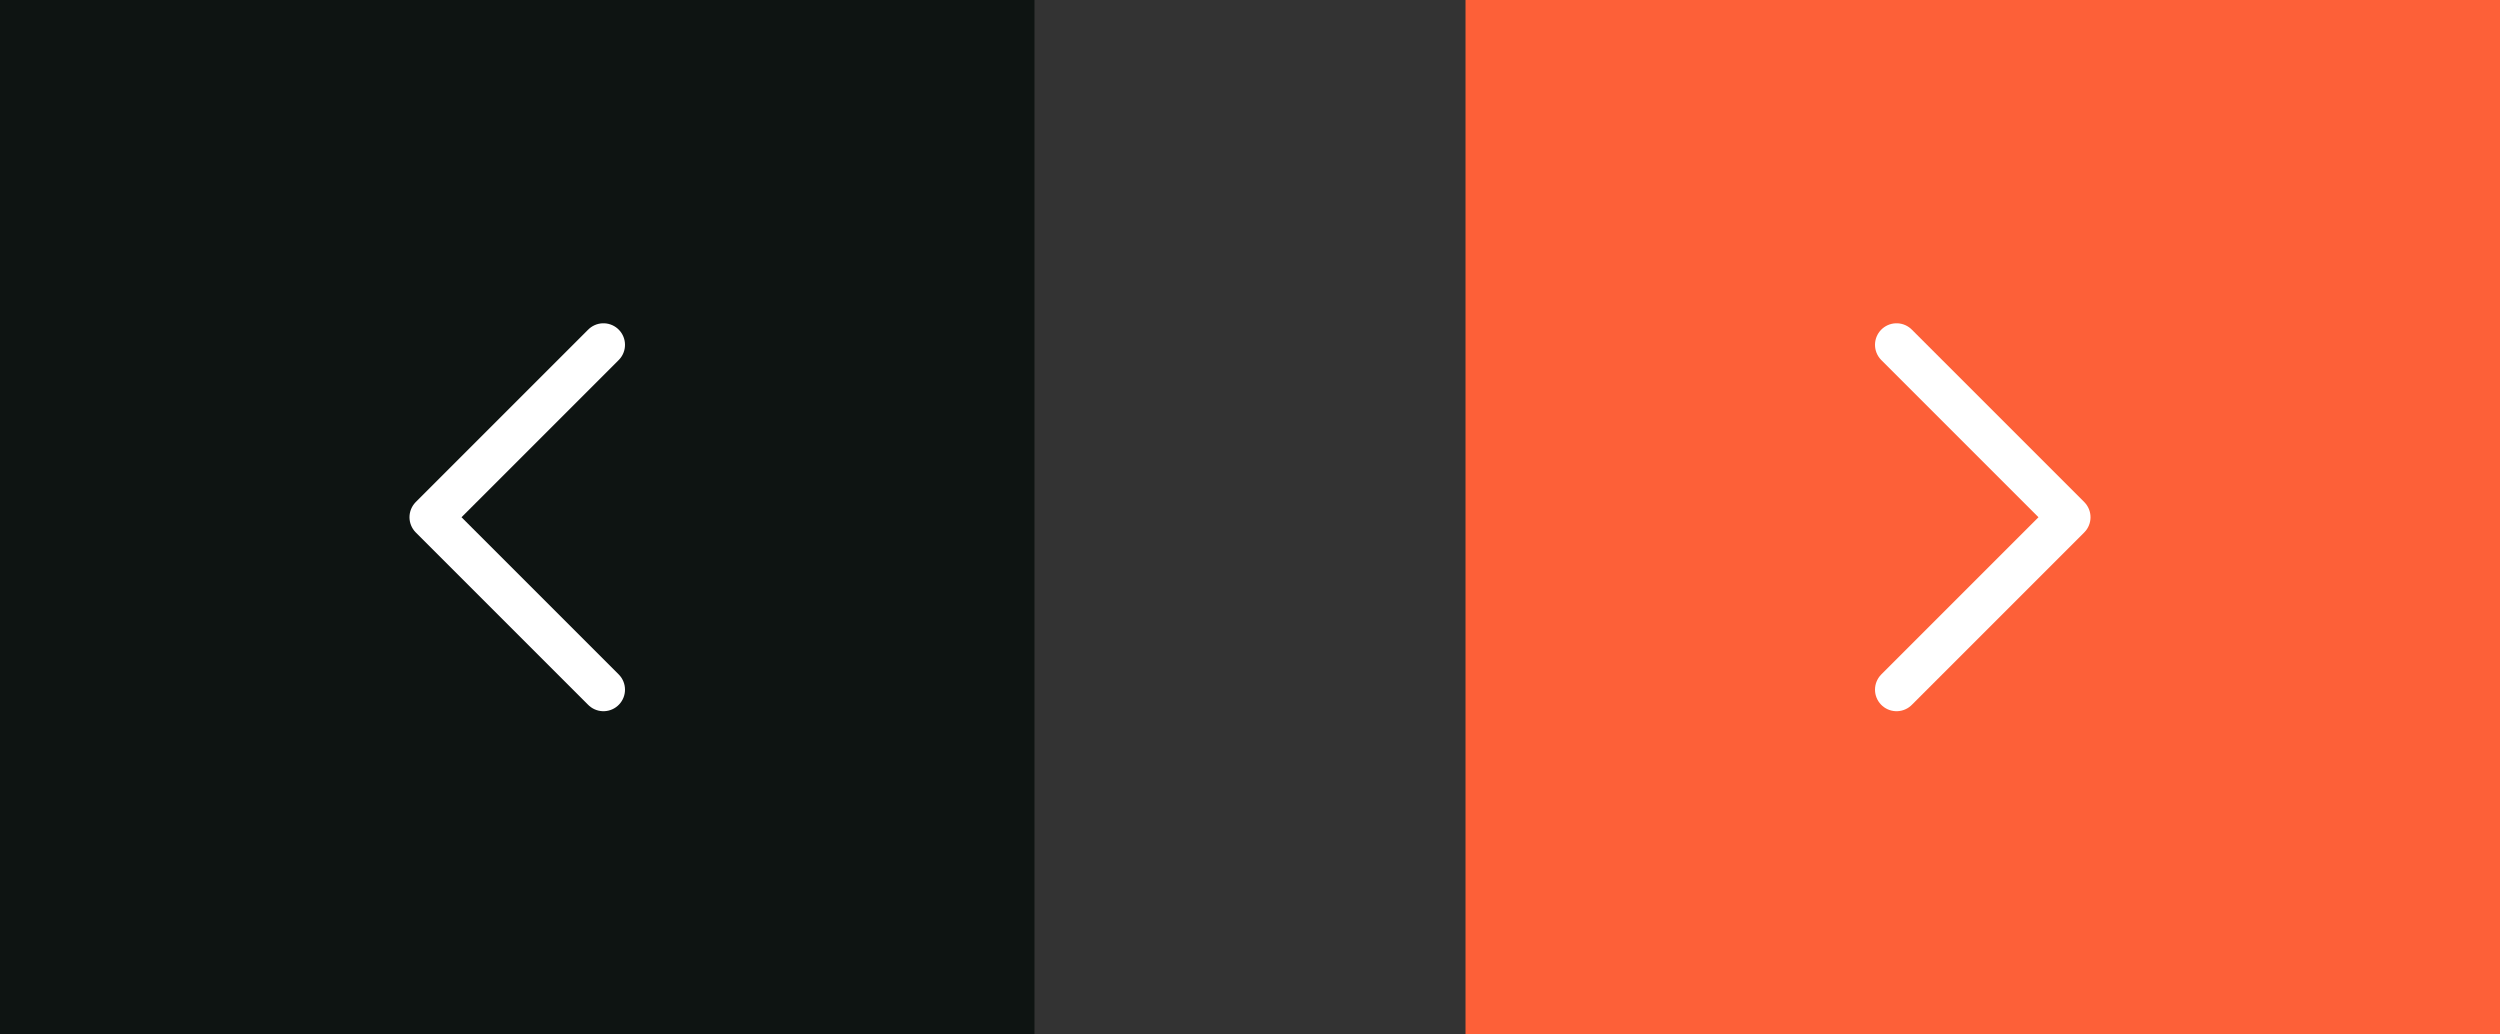
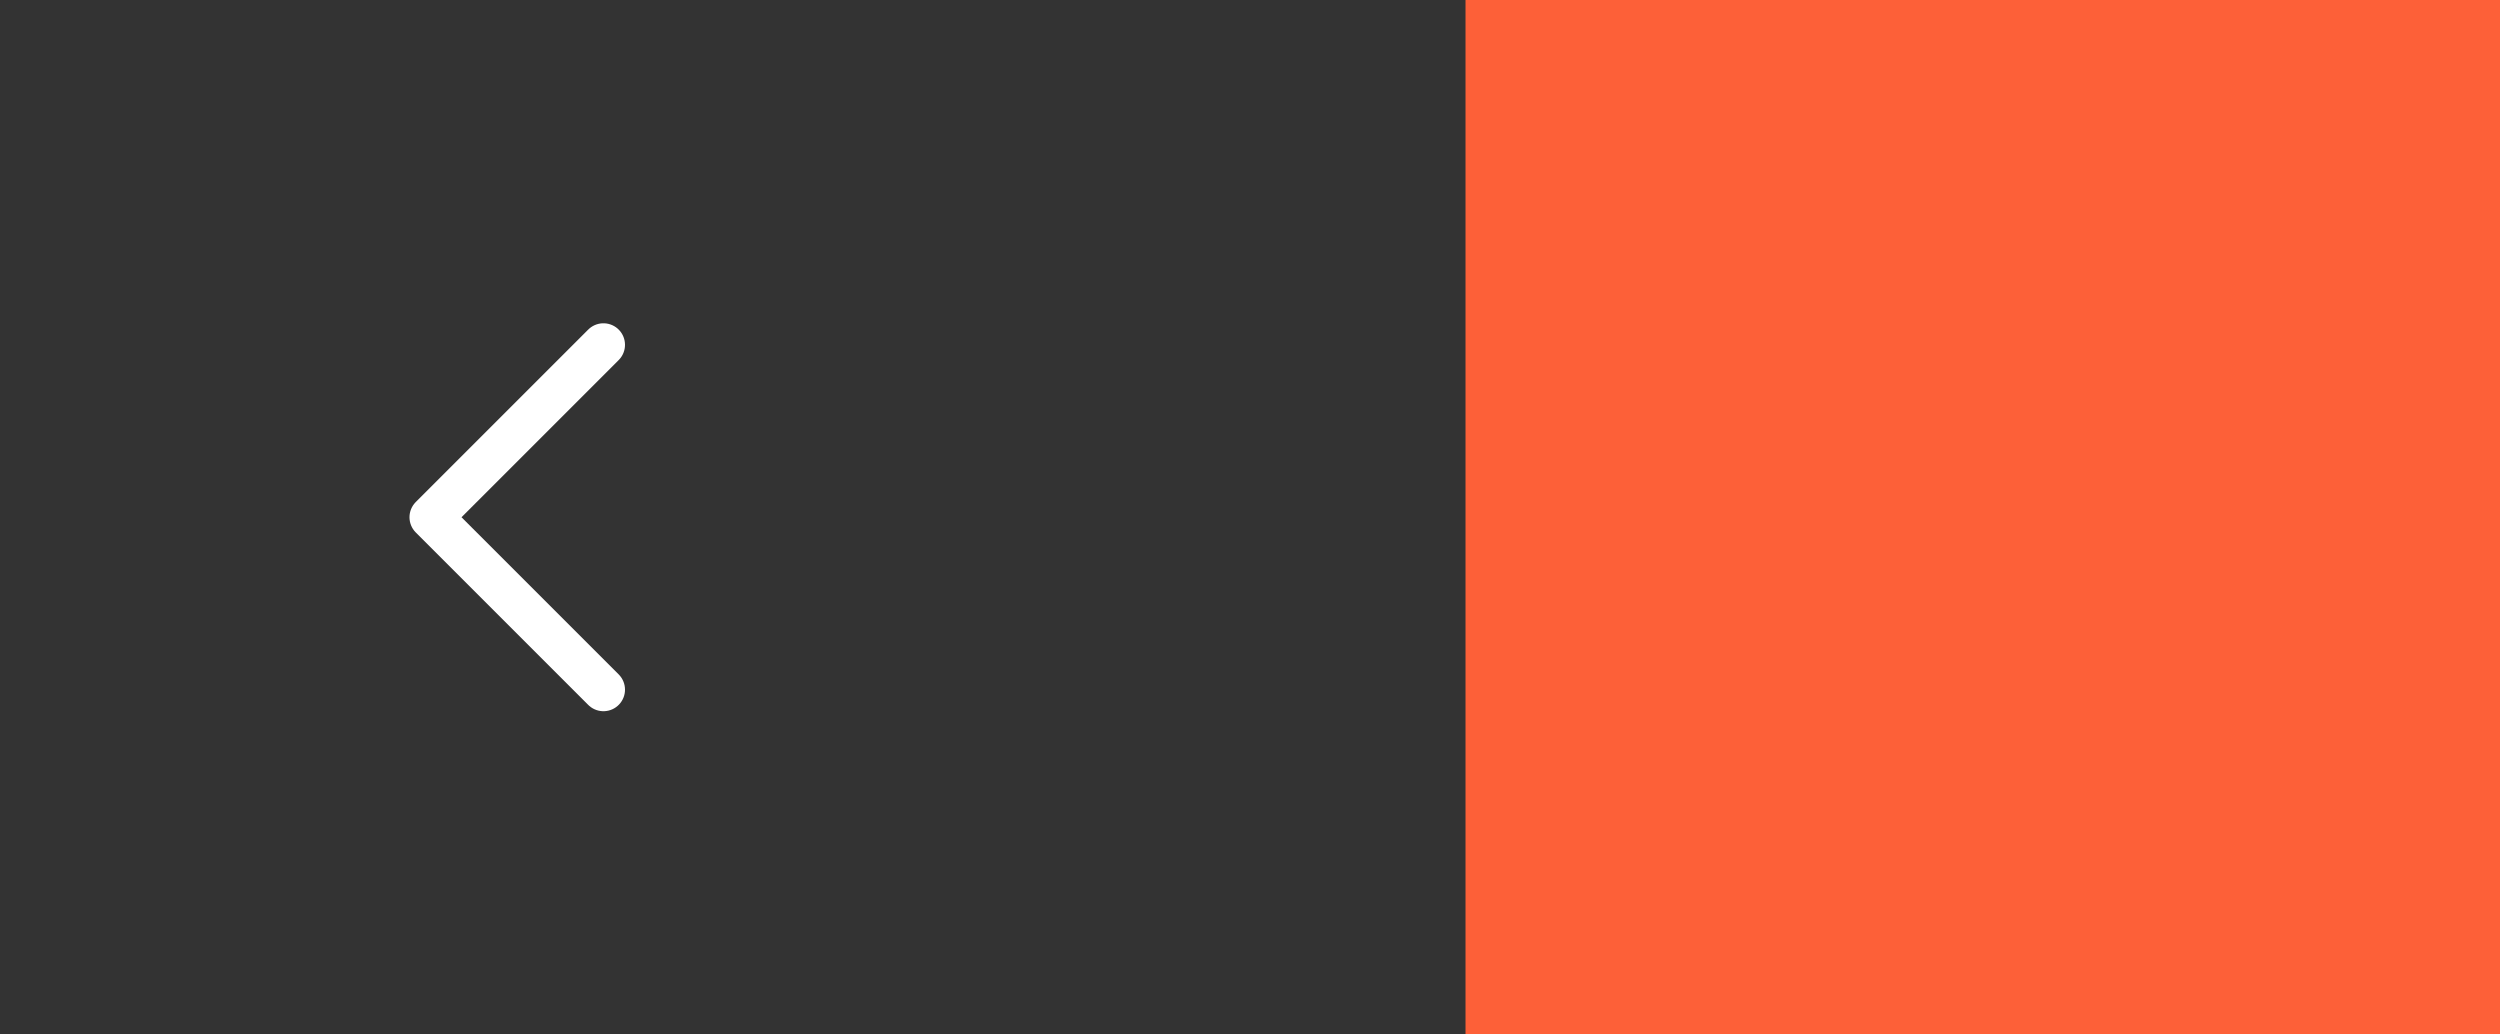
<svg xmlns="http://www.w3.org/2000/svg" width="116" height="48" viewBox="0 0 116 48" fill="none">
  <rect x="0" y="0" width="116" height="48" fill="#333333" stroke="none" />
  <rect x="68" width="48" height="48" fill="#FD6038" />
-   <path d="M88 16L96 24L88 32" stroke="white" stroke-width="2" stroke-linecap="round" stroke-linejoin="round" />
-   <rect width="48" height="48" transform="matrix(-1 0 0 1 48 0)" fill="#0E1412" />
  <path d="M28 16L20 24L28 32" stroke="white" stroke-width="2" stroke-linecap="round" stroke-linejoin="round" />
</svg>